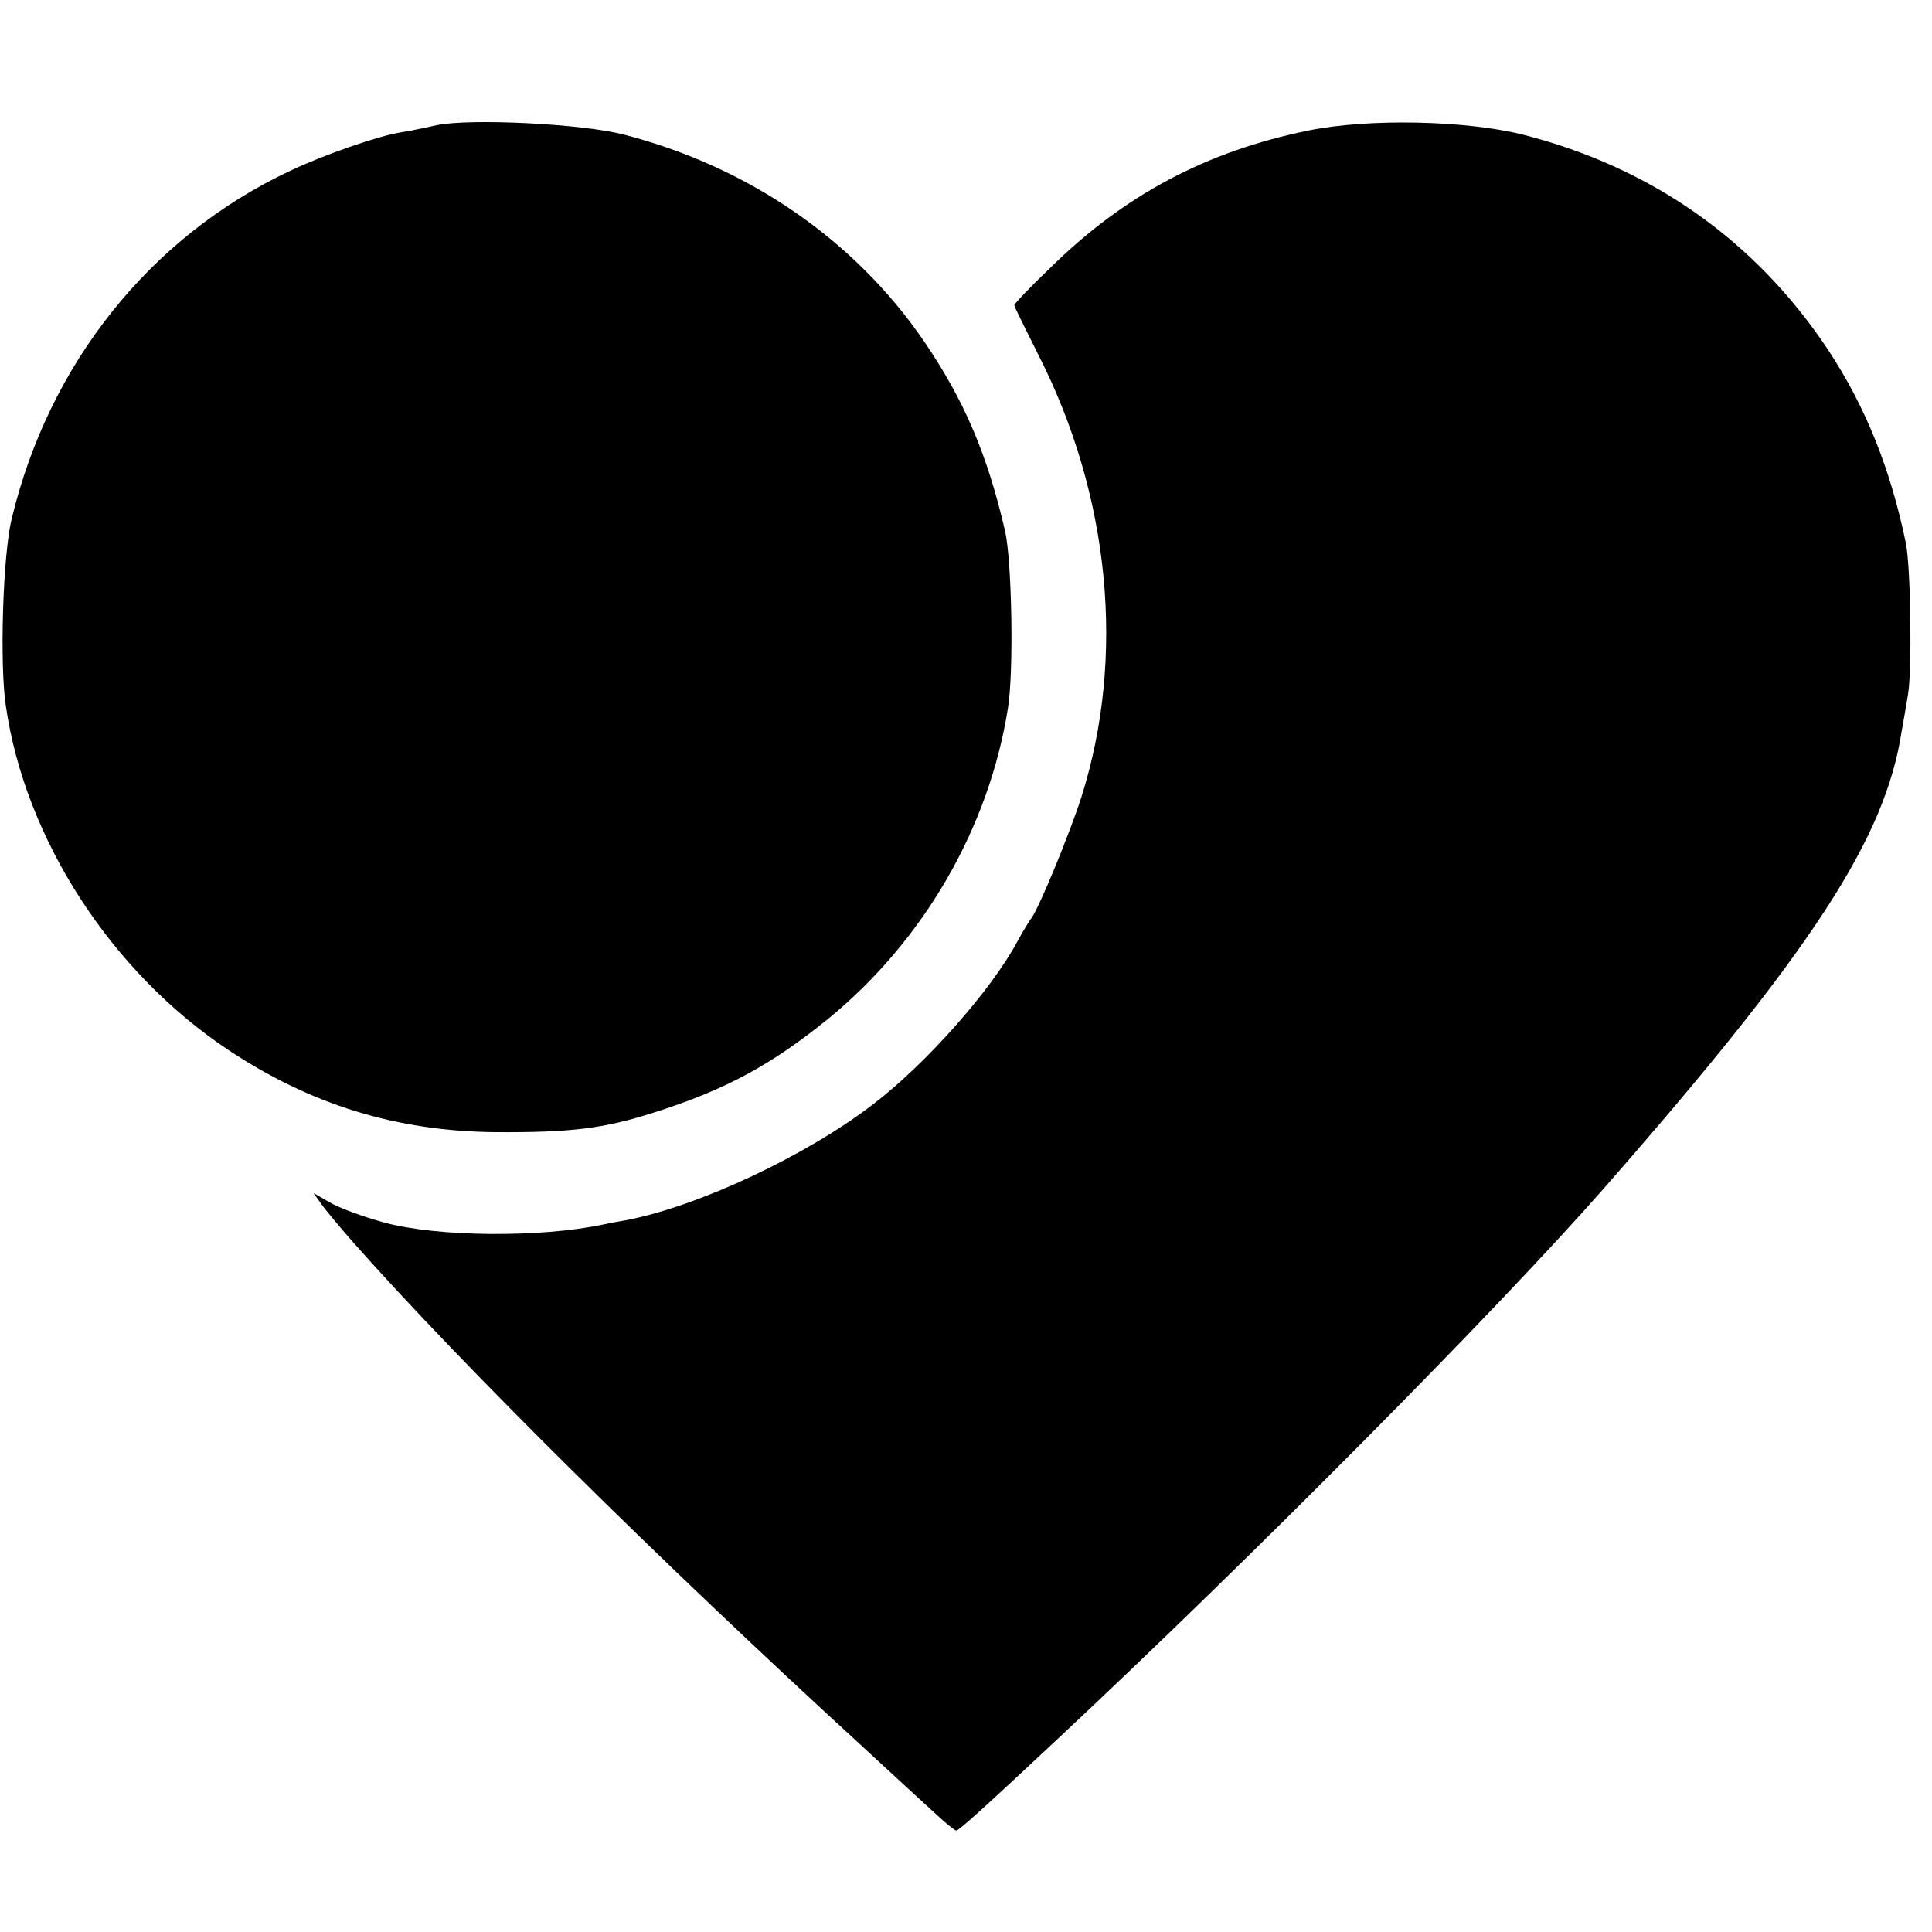
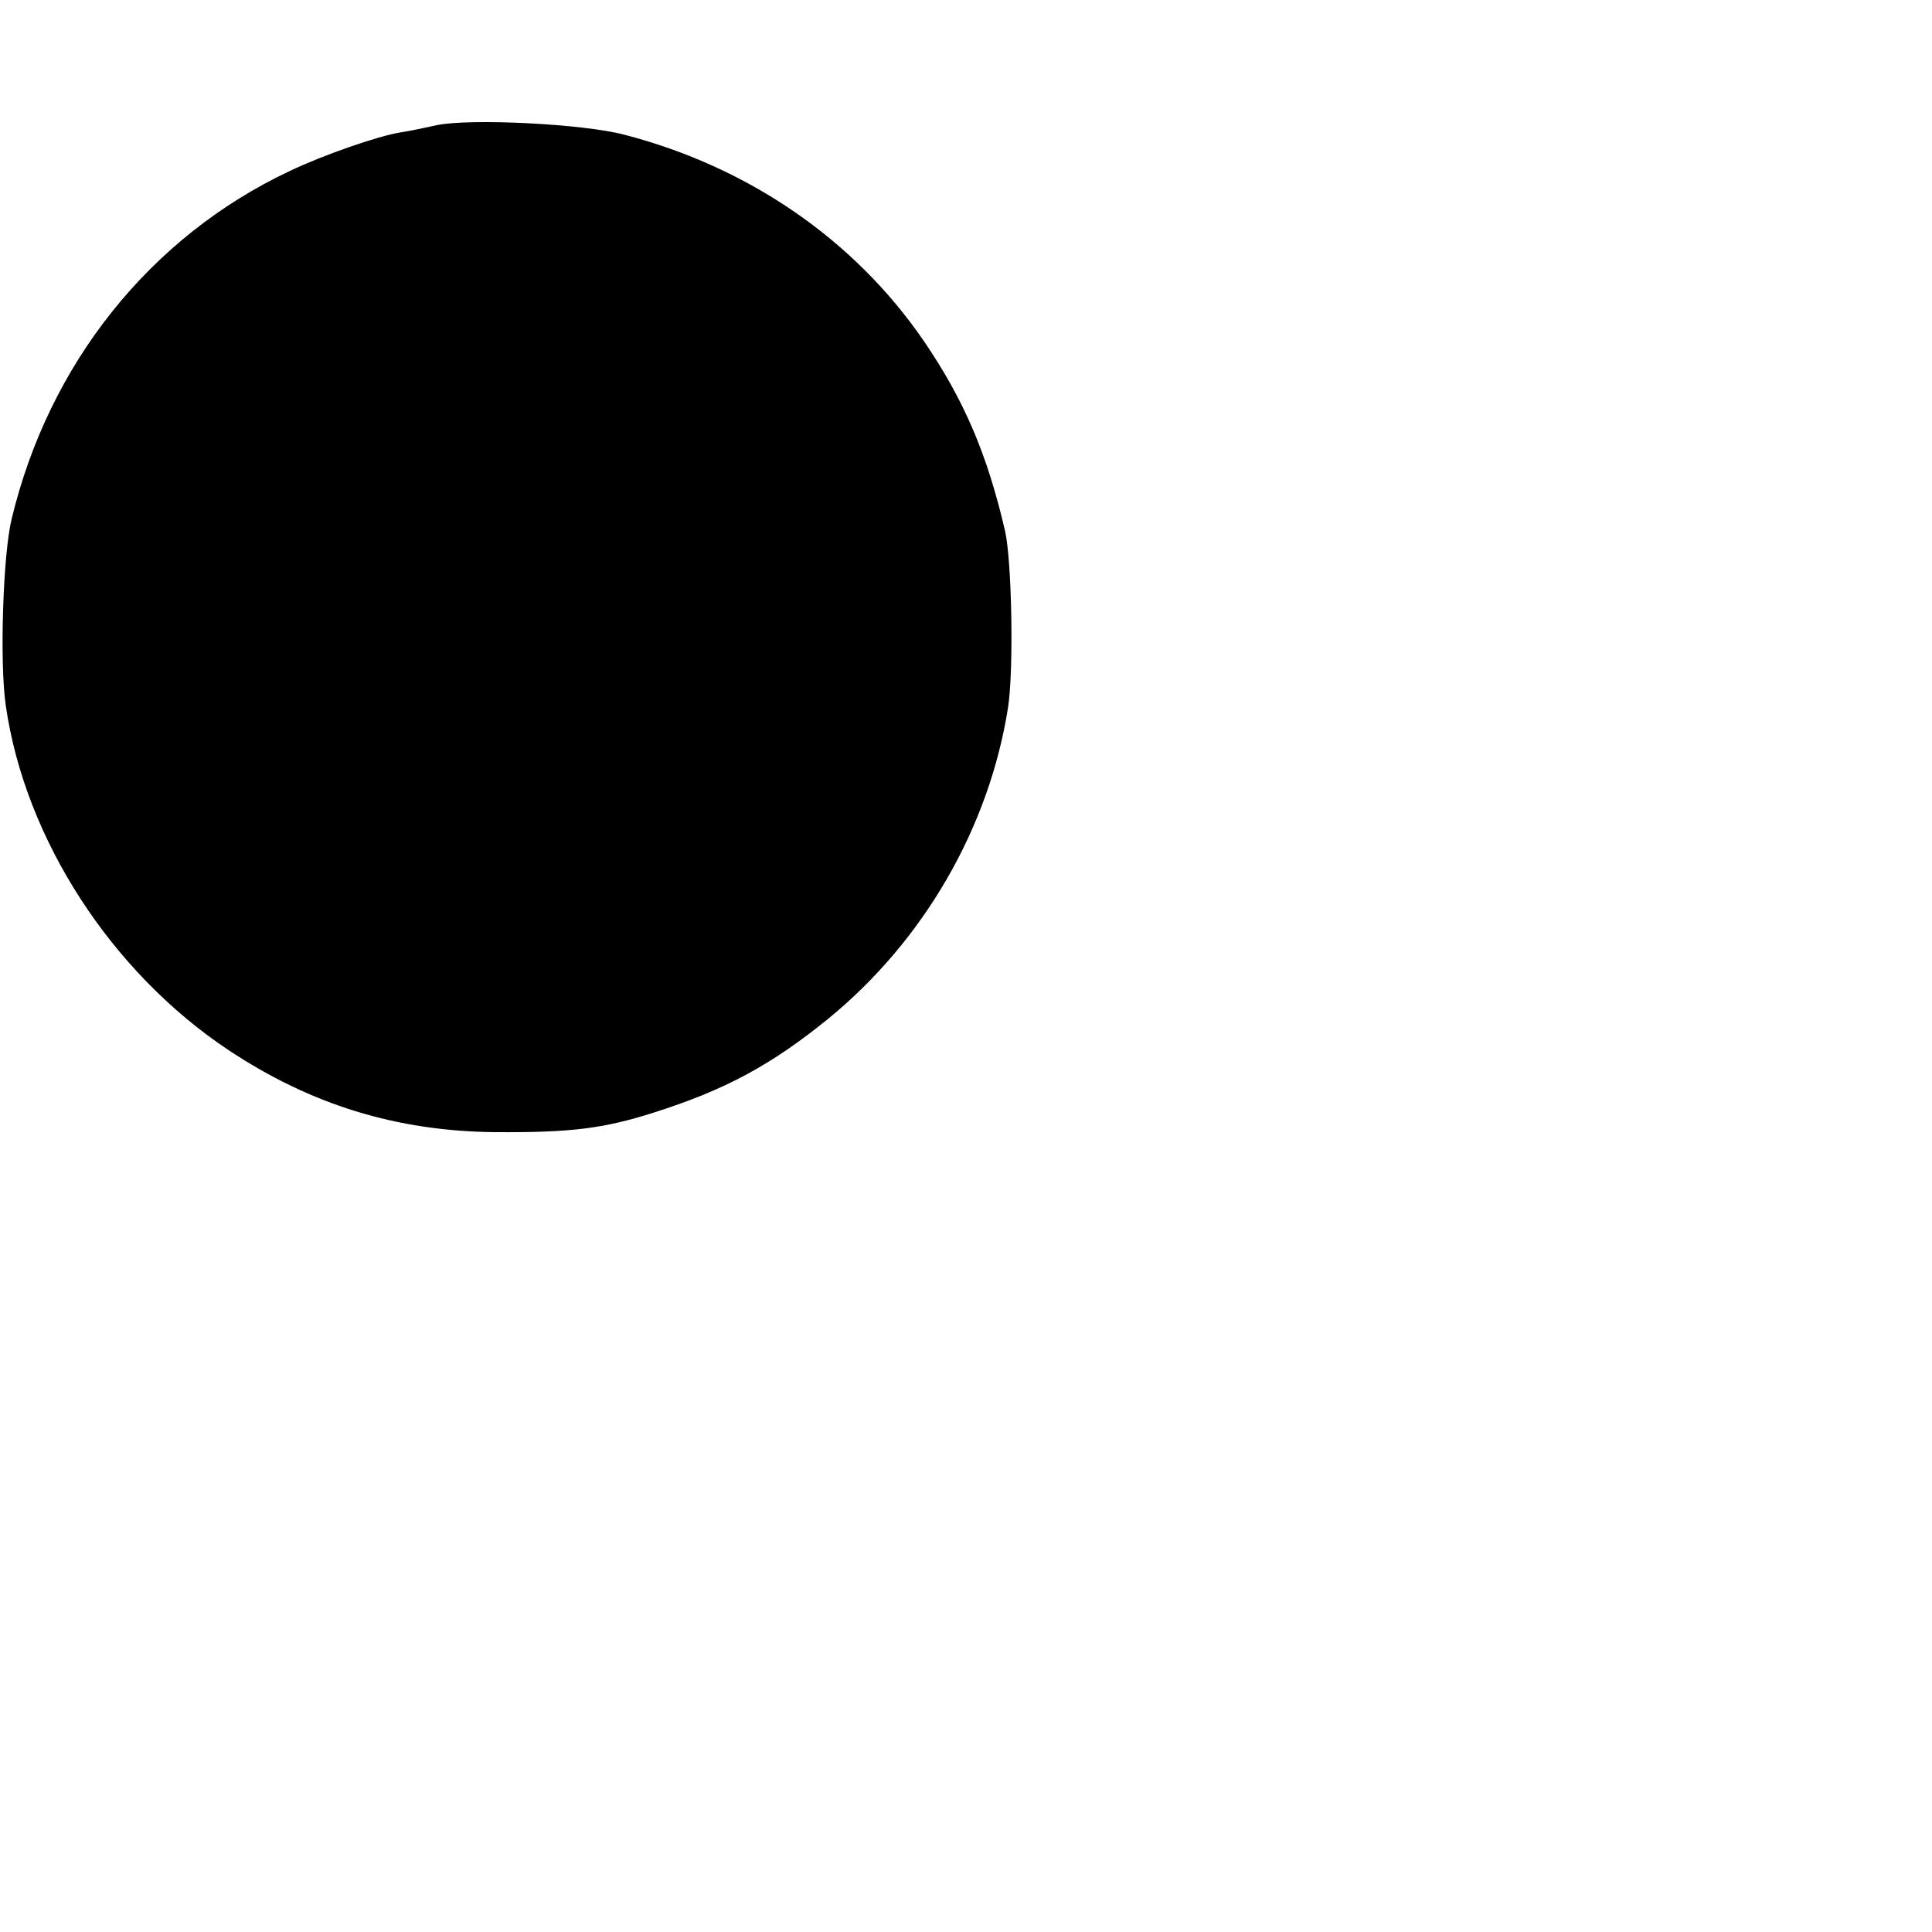
<svg xmlns="http://www.w3.org/2000/svg" version="1.0" width="16pt" height="16pt" viewBox="0 0 16 16" preserveAspectRatio="xMidYMid meet">
  <g transform="translate(0,16) scale(0.004,-0.004)" fill="#000000" stroke="none">
-     <path d="M905 3741 c-22 -5 -56 -12 -75 -15 -46 -7 -161 -47 -230 -80 -289 -136 -499 -399 -576 -721 -18 -74 -25 -299 -12 -386 40 -277 219 -552 461 -713 170 -113 348 -168 552 -170 156 -1 224 7 330 41 148 47 243 99 360 194 198 162 333 396 372 644 12 76 8 303 -6 365 -37 160 -85 272 -169 395 -143 208 -361 359 -619 426 -87 23 -319 34 -388 20z" />
-     <path d="M2710 3730 c-212 -43 -383 -134 -536 -285 -41 -39 -74 -74 -74 -77 0 -3 23 -49 50 -103 148 -291 181 -624 89 -915 -24 -75 -87 -228 -103 -250 -6 -8 -20 -31 -30 -50 -54 -100 -188 -252 -298 -336 -139 -107 -361 -211 -510 -240 -13 -2 -34 -6 -48 -9 -132 -28 -345 -26 -455 4 -44 12 -95 31 -113 42 l-33 19 15 -21 c8 -12 39 -49 68 -82 227 -256 631 -656 1058 -1047 63 -58 130 -120 149 -137 19 -18 38 -33 41 -33 6 1 52 42 209 189 402 376 909 887 1132 1141 432 493 582 724 616 945 3 17 9 50 13 75 9 48 6 265 -4 315 -32 155 -84 284 -162 402 -150 225 -364 376 -630 444 -119 30 -321 34 -444 9z" />
+     <path d="M905 3741 c-22 -5 -56 -12 -75 -15 -46 -7 -161 -47 -230 -80 -289 -136 -499 -399 -576 -721 -18 -74 -25 -299 -12 -386 40 -277 219 -552 461 -713 170 -113 348 -168 552 -170 156 -1 224 7 330 41 148 47 243 99 360 194 198 162 333 396 372 644 12 76 8 303 -6 365 -37 160 -85 272 -169 395 -143 208 -361 359 -619 426 -87 23 -319 34 -388 20" />
  </g>
</svg>